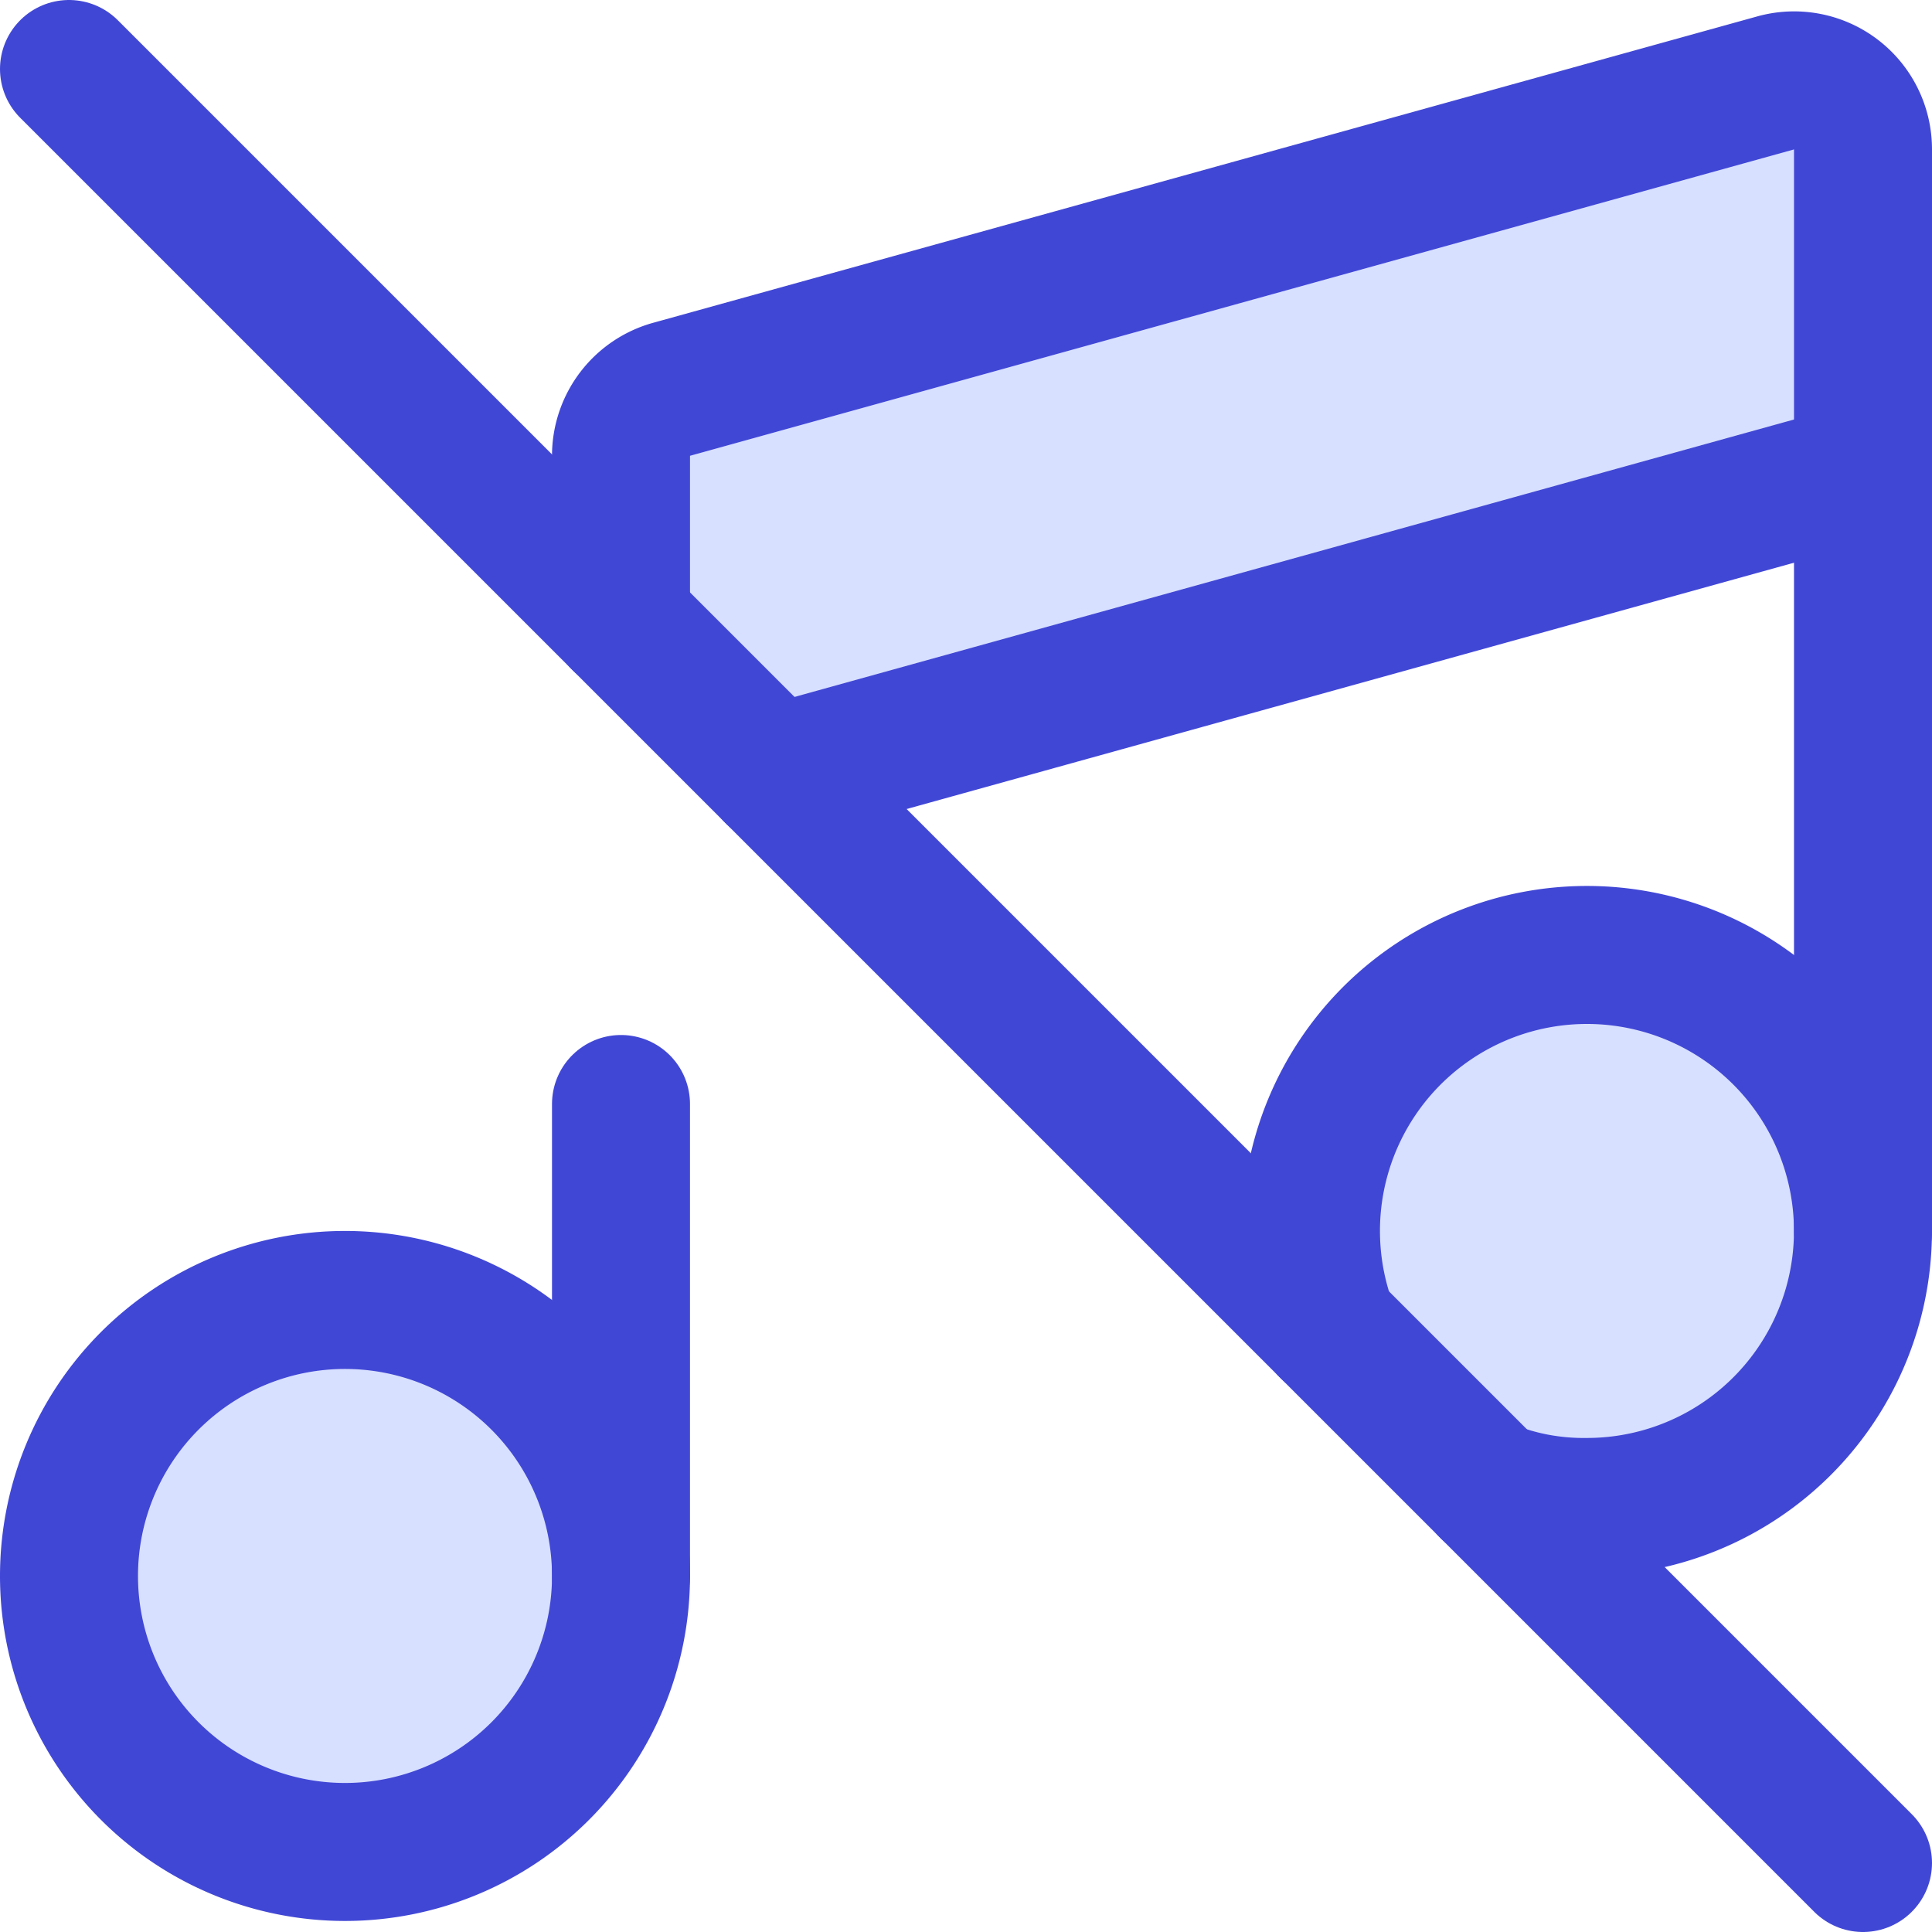
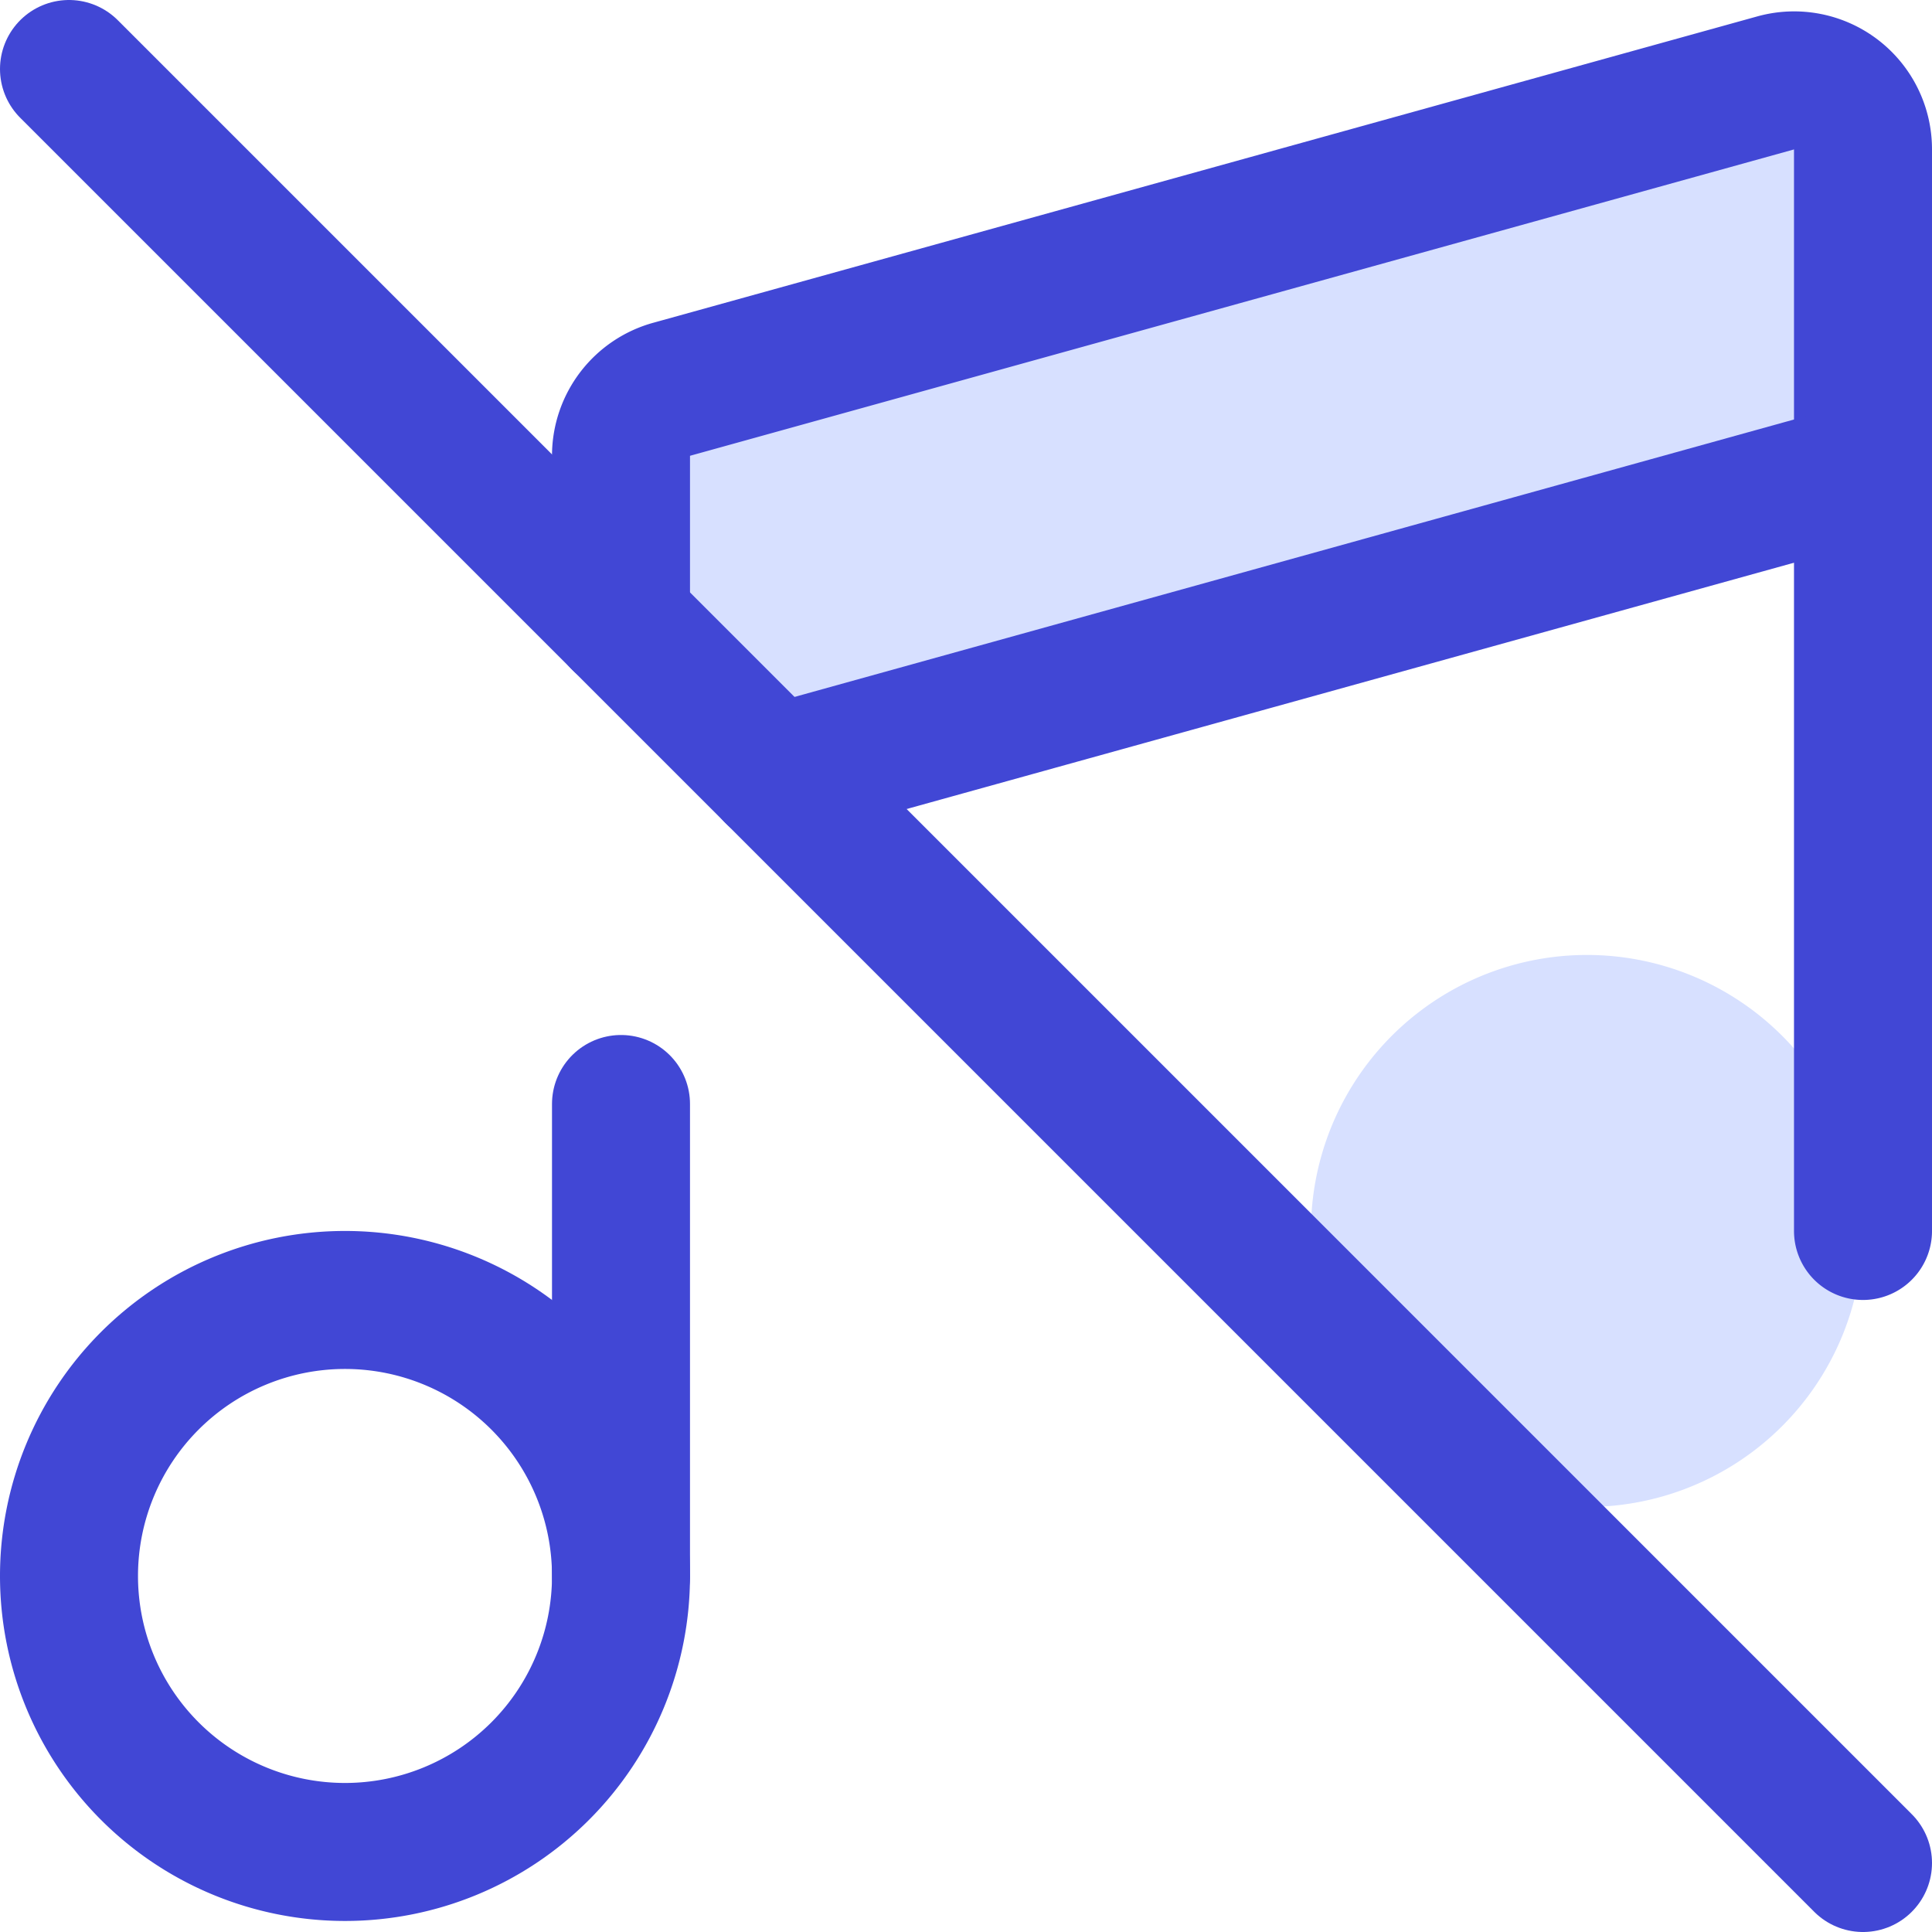
<svg xmlns="http://www.w3.org/2000/svg" fill="none" viewBox="0 0 14 14" id="Music-Note-Off-2--Streamline-Core">
  <desc>Music Note Off 2 Streamline Icon: https://streamlinehq.com</desc>
  <g id="music-note-off-2--music-audio-note-off-mute-entertainment">
    <path id="Vector" fill="#d7e0ff" d="M13.5 3.42V1.08a0.499 0.499 0 0 0 -0.63 -0.48l-8 2.22a0.5 0.5 0 0 0 -0.37 0.48l0 1.218L5.528 5.59" stroke-width="1" />
    <path id="Vector_2" fill="#d7e0ff" d="M10.79 10.79c0.226 0.09 0.467 0.133 0.71 0.13a2 2 0 1 0 -1.87 -1.29" stroke-width="1" />
-     <path id="Vector_3" fill="#d7e0ff" d="M2.5 13.42a2 2 0 1 0 0 -4 2 2 0 0 0 0 4Z" stroke-width="1" />
    <path id="Vector_4" stroke="#4147d5" stroke-linecap="round" stroke-linejoin="round" d="m0.5 0.5 13 13" stroke-width="1" />
    <path id="Vector_5" stroke="#4147d5" stroke-linecap="round" stroke-linejoin="round" d="M2.5 13.42a2 2 0 1 0 0 -4 2 2 0 0 0 0 4Z" stroke-width="1" />
-     <path id="Vector_6" stroke="#4147d5" stroke-linecap="round" stroke-linejoin="round" d="M10.79 10.79c0.226 0.09 0.467 0.133 0.71 0.13a2 2 0 1 0 -1.87 -1.29" stroke-width="1" />
    <path id="Vector_7" stroke="#4147d5" stroke-linecap="round" stroke-linejoin="round" d="M4.5 8v3.42" stroke-width="1" />
    <path id="Vector_8" stroke="#4147d5" stroke-linecap="round" stroke-linejoin="round" d="M13.5 8.92V1.08a0.499 0.499 0 0 0 -0.63 -0.48l-8 2.22a0.5 0.5 0 0 0 -0.37 0.48v1.2" stroke-width="1" />
    <path id="Vector_9" stroke="#4147d5" stroke-linecap="round" stroke-linejoin="round" d="m5.61 5.61 7.89 -2.19" stroke-width="1" />
  </g>
</svg>